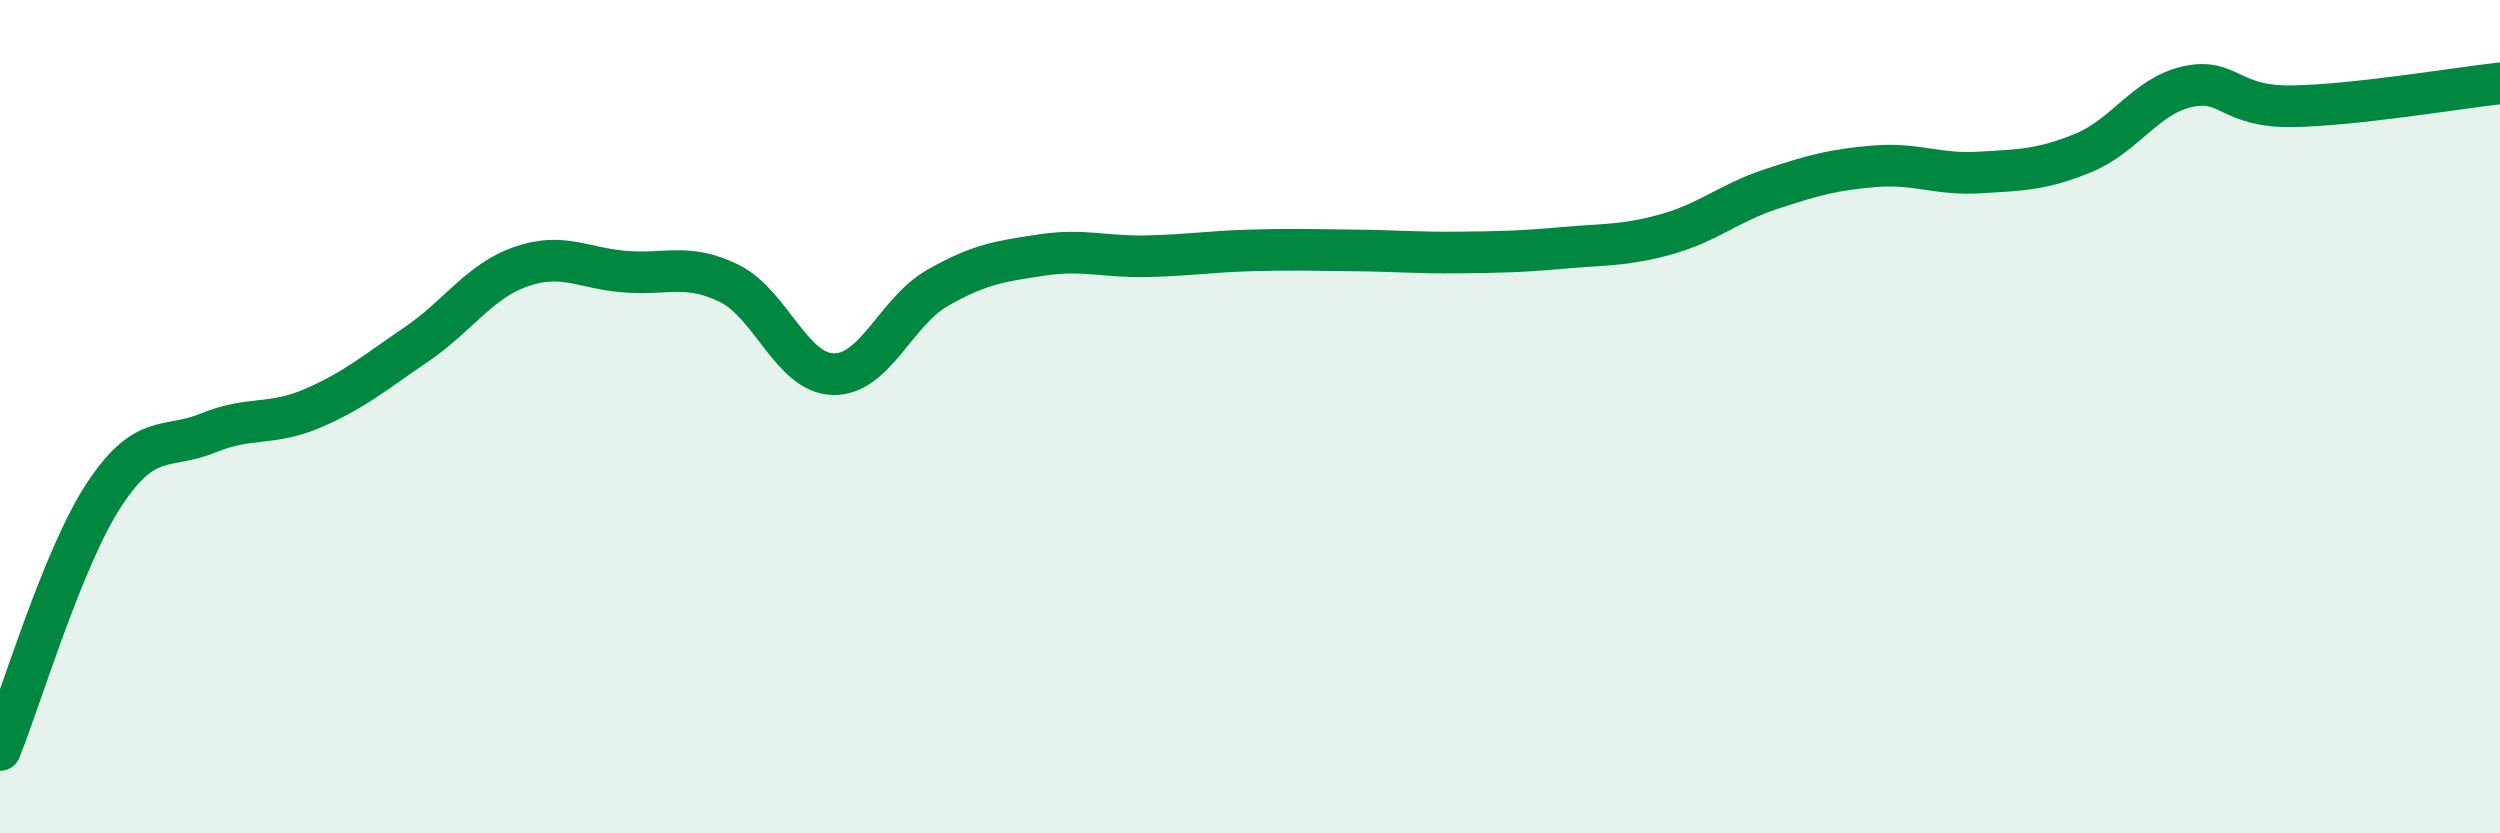
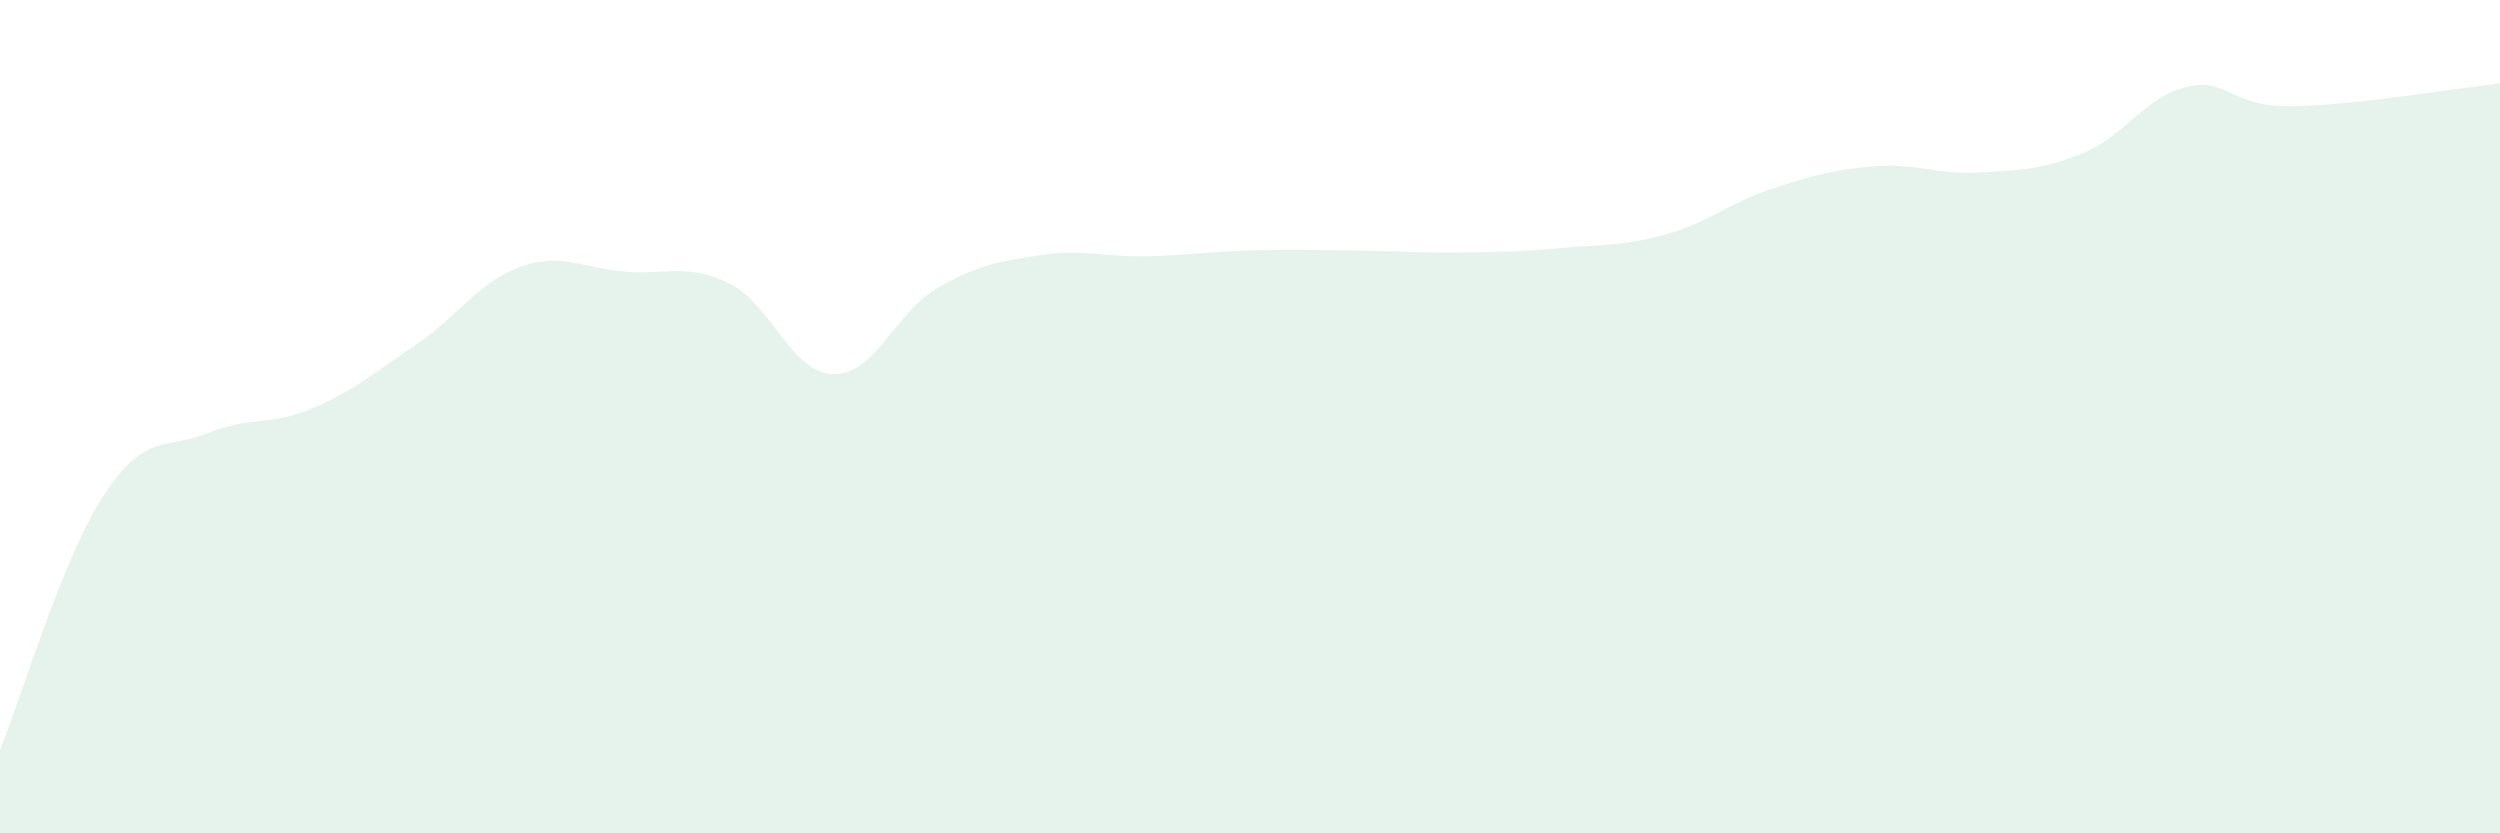
<svg xmlns="http://www.w3.org/2000/svg" width="60" height="20" viewBox="0 0 60 20">
  <path d="M 0,18 C 0.5,16.77 1.5,13.39 2.5,11.87 C 3.5,10.35 4,10.8 5,10.39 C 6,9.98 6.5,10.23 7.5,9.8 C 8.5,9.37 9,8.94 10,8.26 C 11,7.58 11.5,6.75 12.5,6.4 C 13.5,6.05 14,6.44 15,6.52 C 16,6.6 16.5,6.31 17.5,6.8 C 18.5,7.29 19,8.96 20,8.98 C 21,9 21.5,7.48 22.5,6.91 C 23.5,6.34 24,6.27 25,6.12 C 26,5.97 26.5,6.17 27.5,6.15 C 28.5,6.13 29,6.04 30,6.01 C 31,5.98 31.5,6 32.5,6.01 C 33.5,6.02 34,6.07 35,6.06 C 36,6.05 36.5,6.04 37.5,5.95 C 38.5,5.86 39,5.9 40,5.62 C 41,5.34 41.5,4.87 42.5,4.54 C 43.5,4.21 44,4.07 45,3.99 C 46,3.91 46.5,4.2 47.5,4.14 C 48.5,4.08 49,4.08 50,3.67 C 51,3.26 51.5,2.3 52.5,2.08 C 53.5,1.86 53.5,2.57 55,2.55 C 56.5,2.53 59,2.11 60,2L60 20L0 20Z" fill="#008740" opacity="0.1" stroke-linecap="round" stroke-linejoin="round" />
-   <path d="M 0,18 C 0.5,16.77 1.5,13.39 2.5,11.87 C 3.5,10.35 4,10.8 5,10.39 C 6,9.98 6.5,10.23 7.5,9.8 C 8.5,9.37 9,8.94 10,8.26 C 11,7.58 11.5,6.75 12.5,6.4 C 13.5,6.05 14,6.44 15,6.52 C 16,6.6 16.5,6.31 17.5,6.8 C 18.5,7.29 19,8.96 20,8.98 C 21,9 21.5,7.48 22.5,6.91 C 23.5,6.34 24,6.27 25,6.12 C 26,5.97 26.5,6.17 27.5,6.15 C 28.5,6.13 29,6.04 30,6.01 C 31,5.98 31.5,6 32.5,6.01 C 33.5,6.02 34,6.07 35,6.06 C 36,6.05 36.5,6.04 37.5,5.95 C 38.5,5.86 39,5.9 40,5.62 C 41,5.34 41.5,4.87 42.5,4.54 C 43.5,4.21 44,4.07 45,3.99 C 46,3.91 46.5,4.2 47.5,4.14 C 48.5,4.08 49,4.08 50,3.67 C 51,3.26 51.5,2.3 52.5,2.08 C 53.5,1.86 53.5,2.57 55,2.55 C 56.5,2.53 59,2.11 60,2" stroke="#008740" stroke-width="1" fill="none" stroke-linecap="round" stroke-linejoin="round" />
</svg>